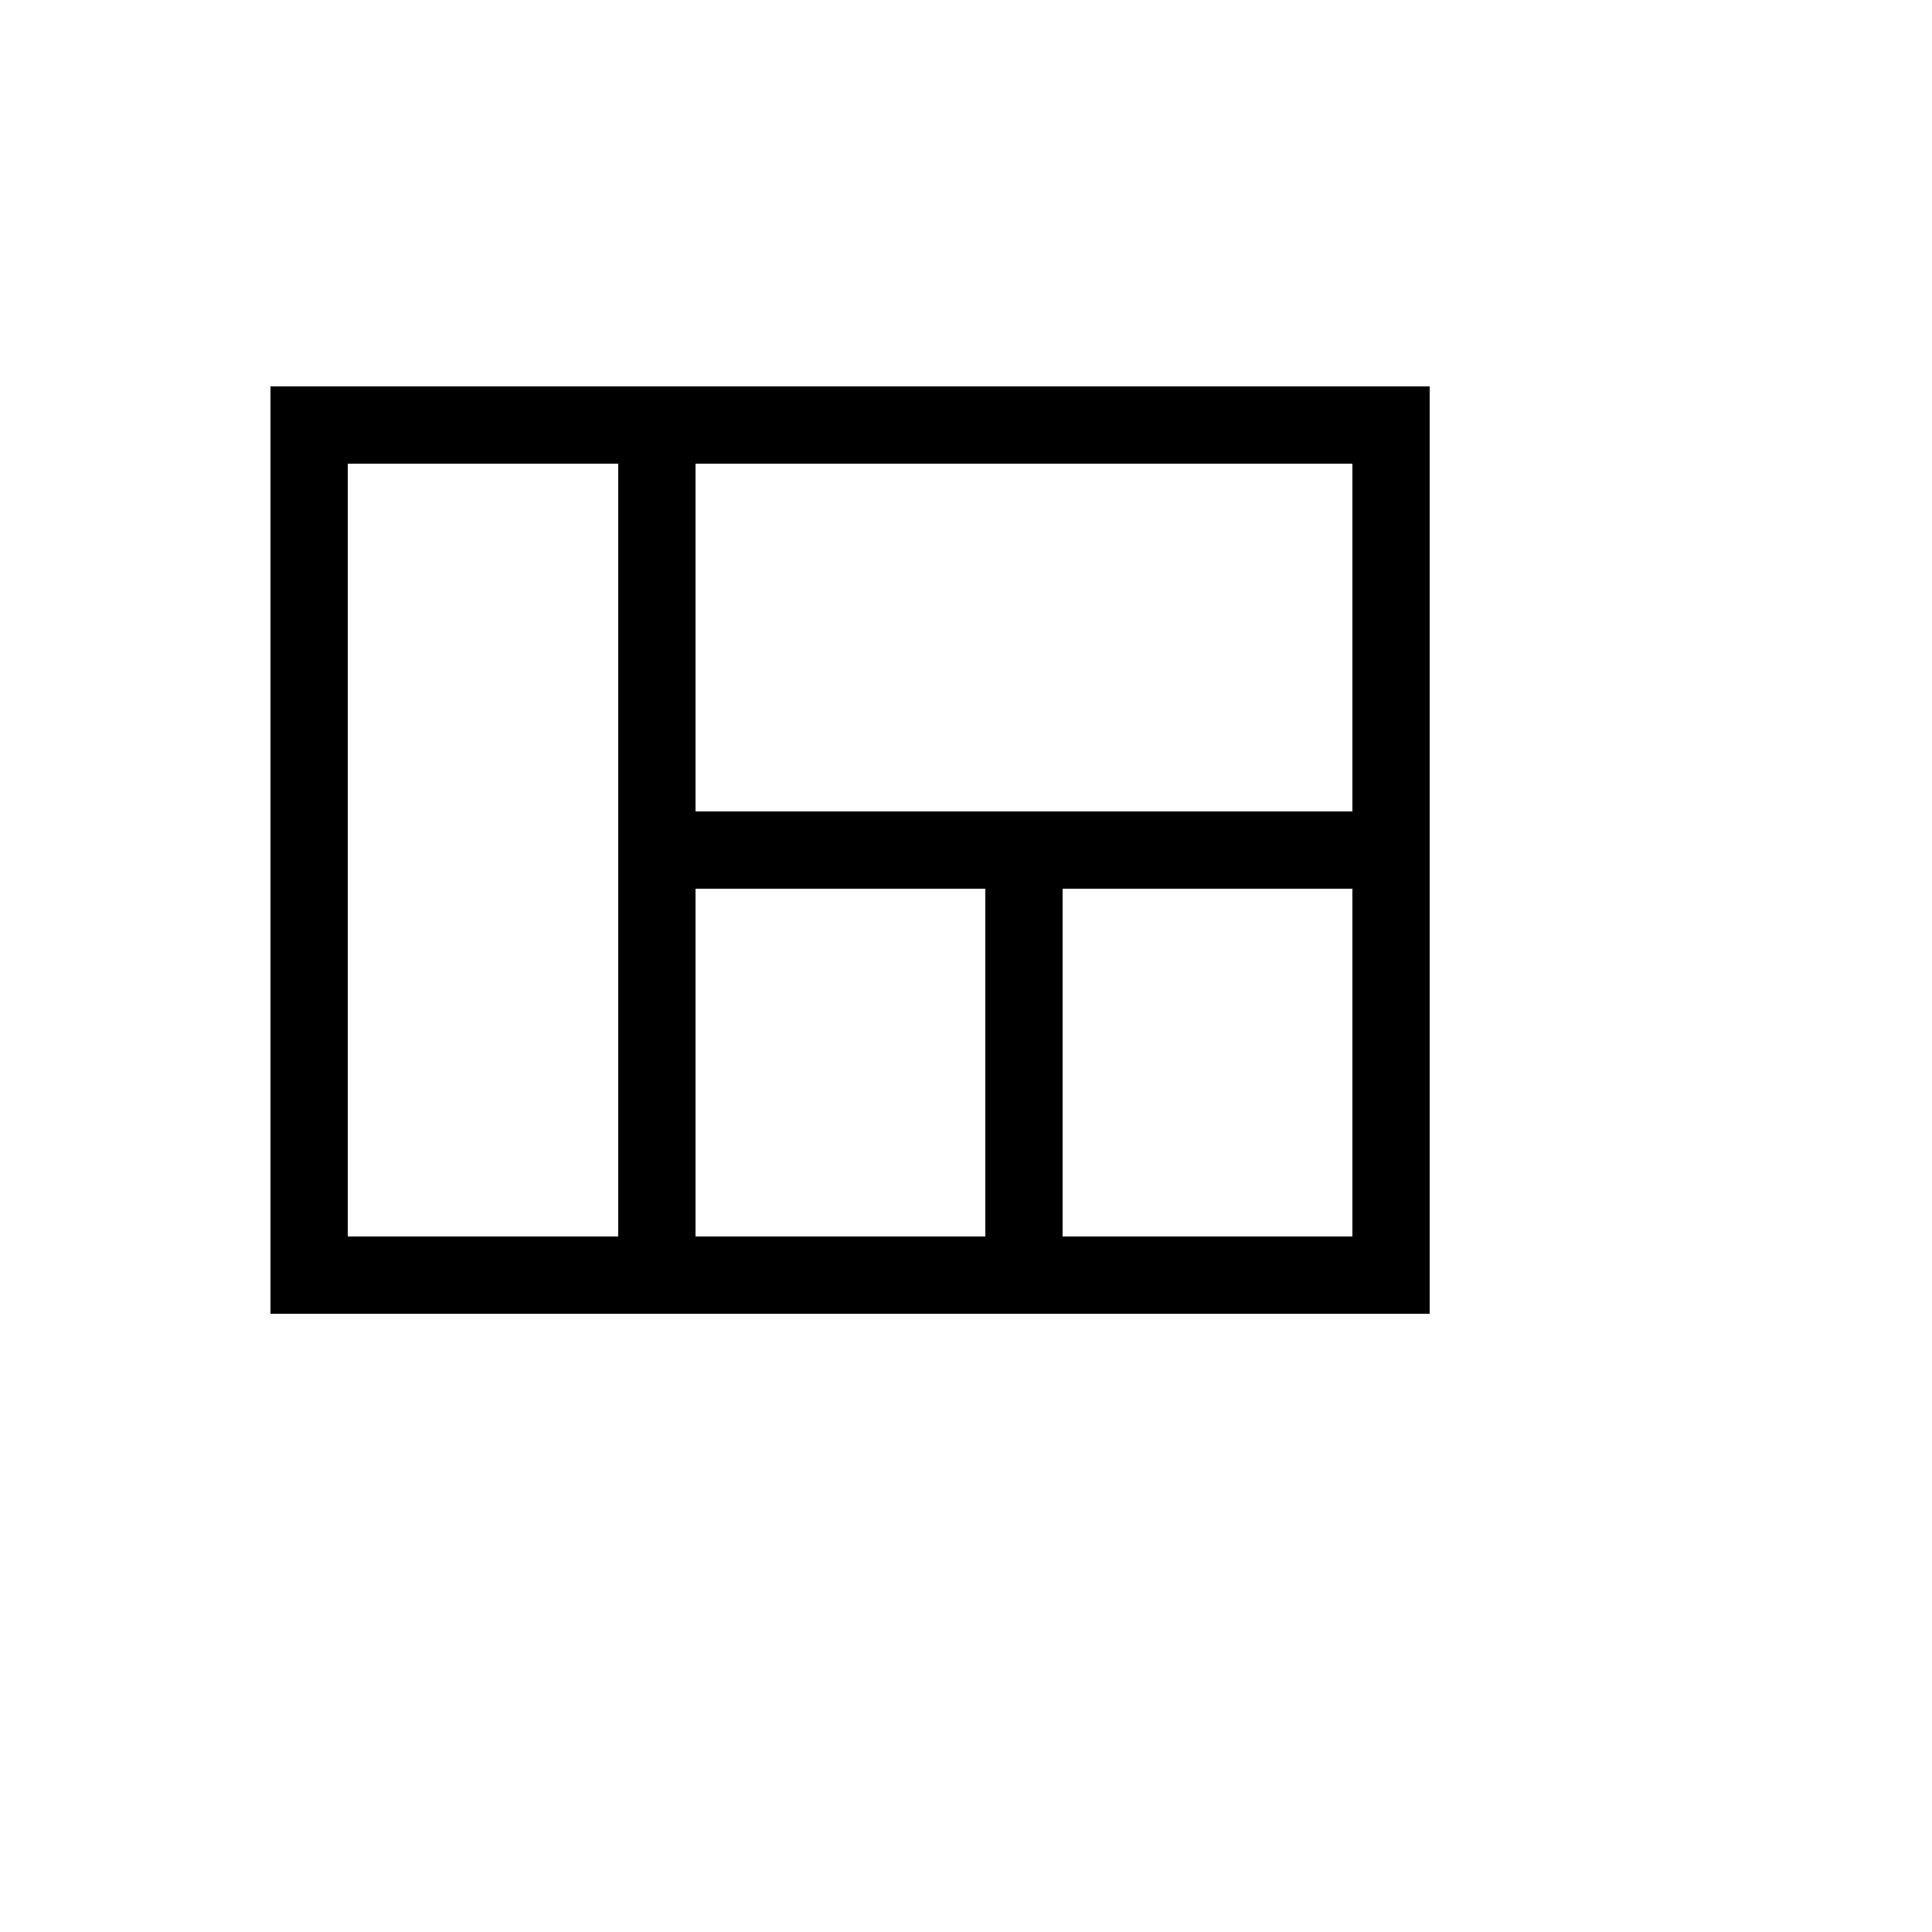
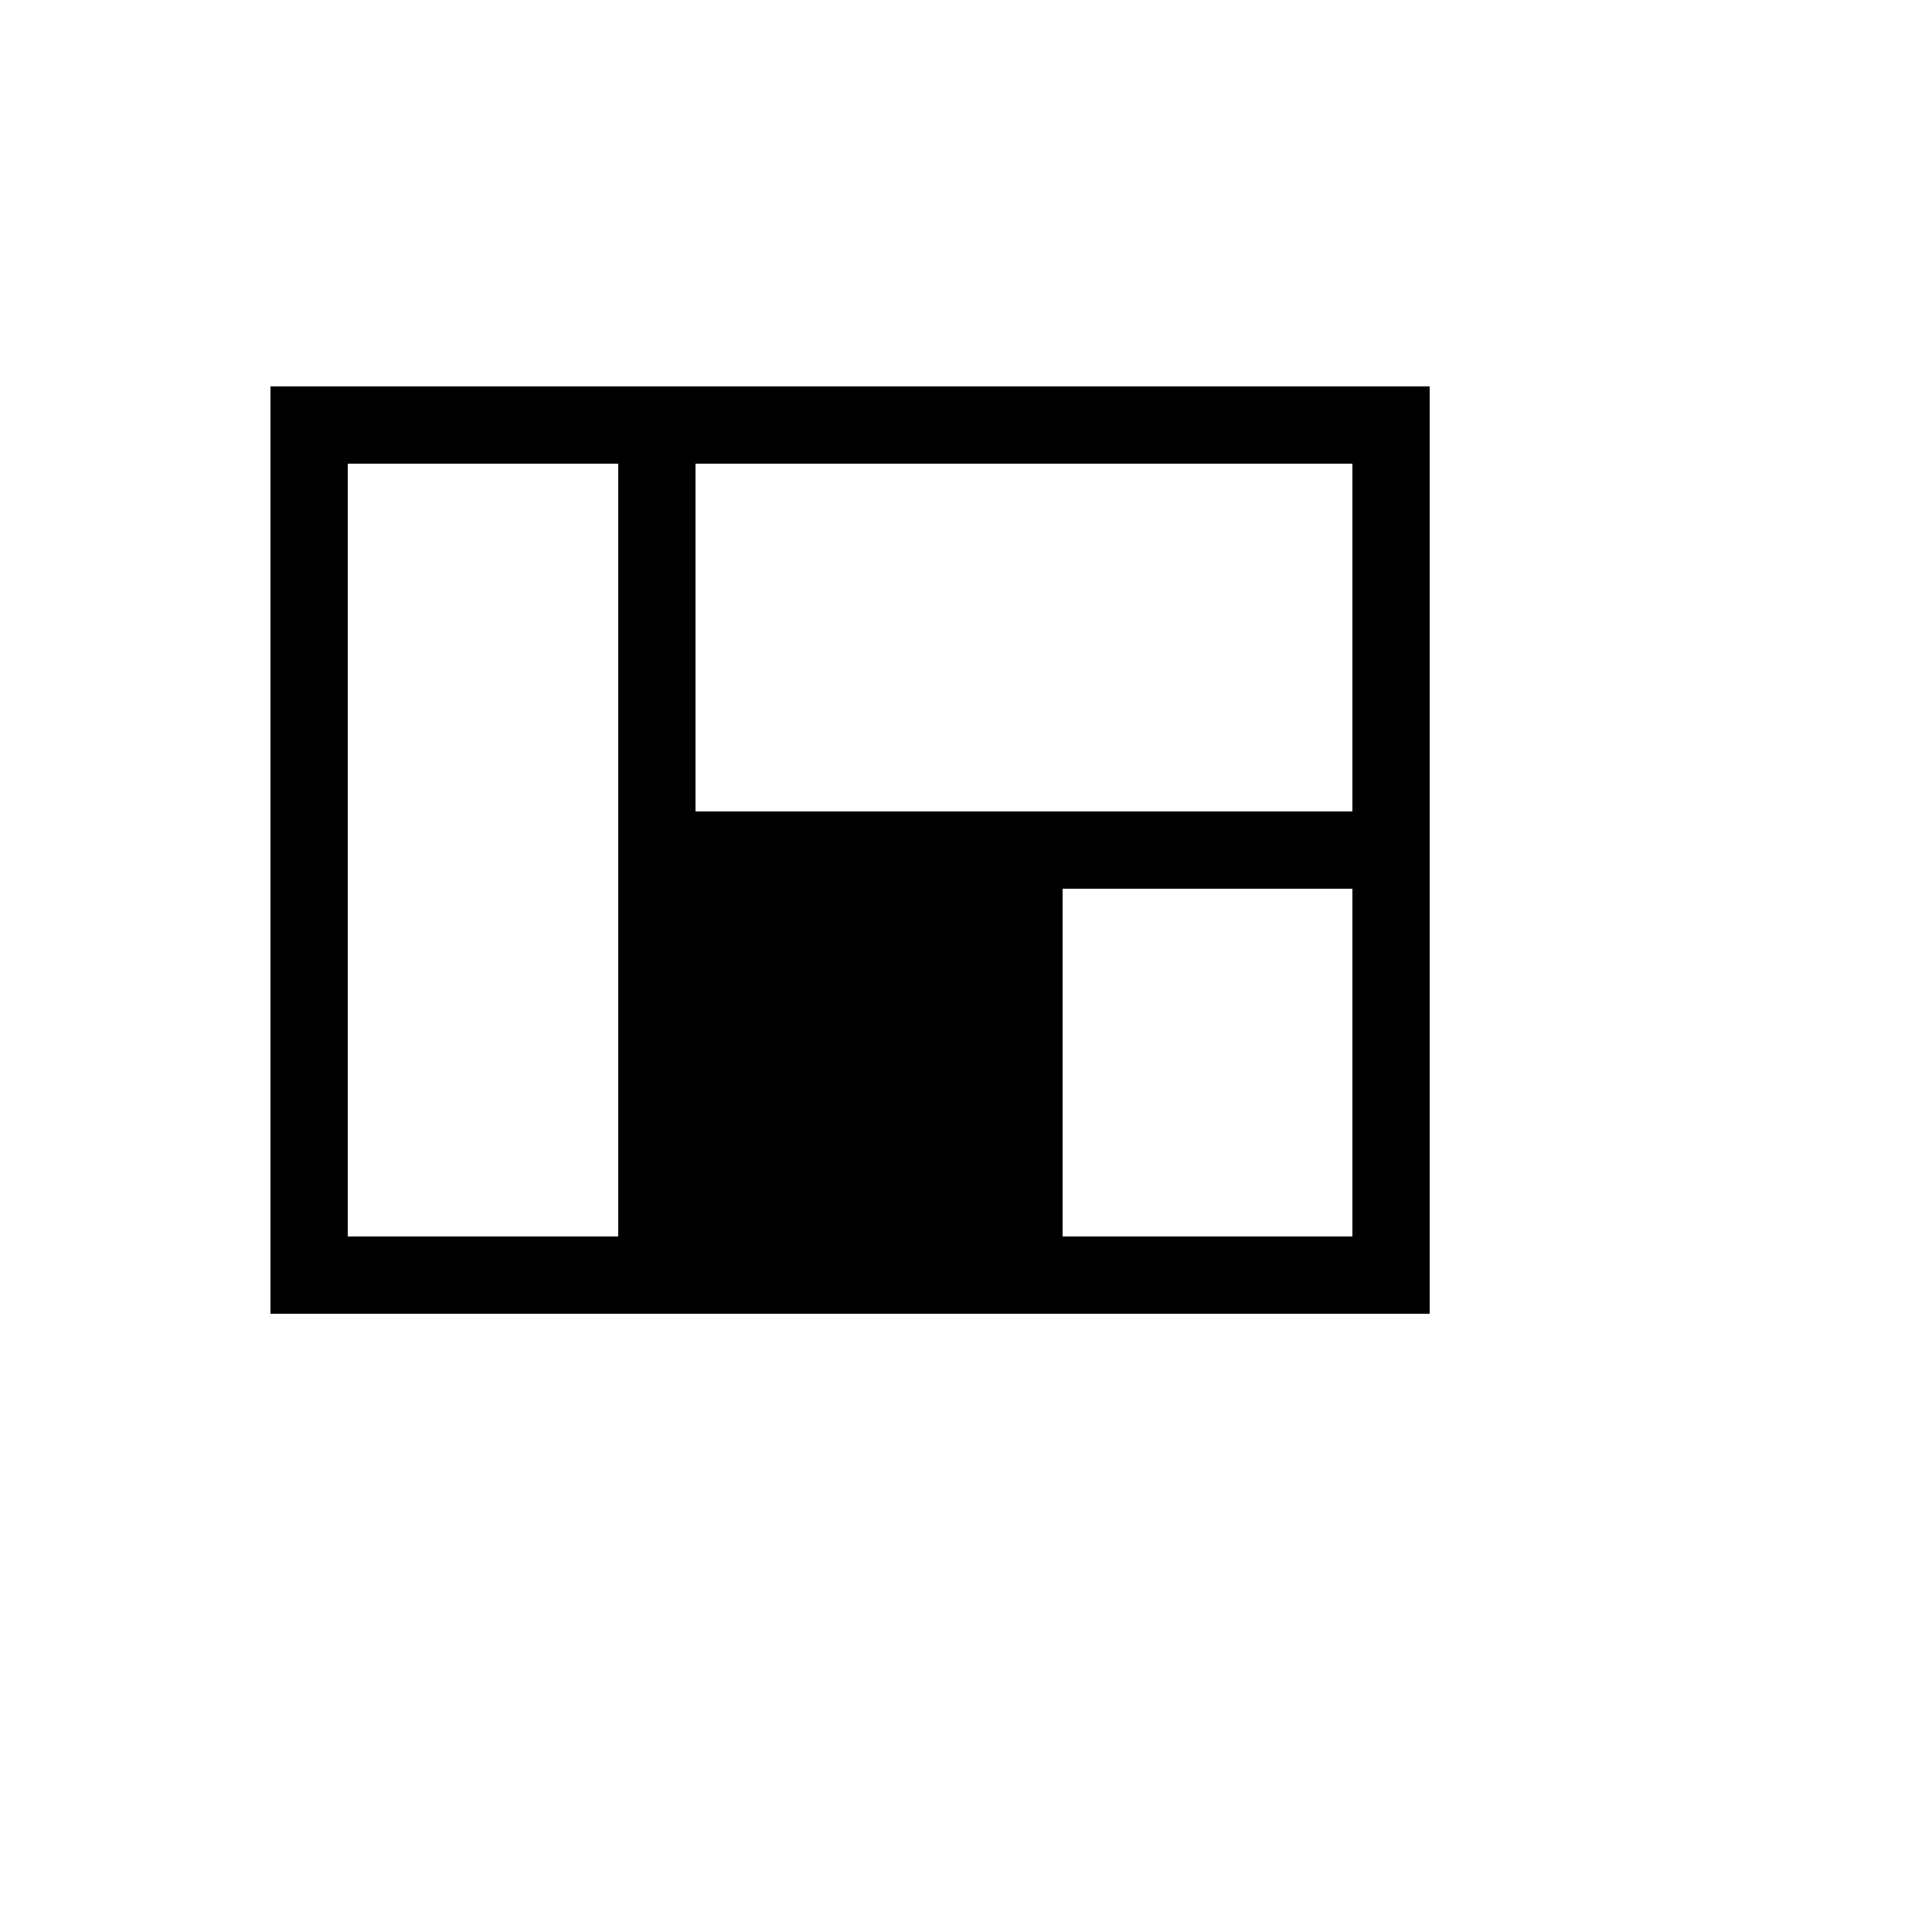
<svg xmlns="http://www.w3.org/2000/svg" version="1.1" width="100%" height="100%" id="svgWorkerArea" viewBox="-25 -25 625 625" style="background: white;">
  <defs id="defsdoc">
    <pattern id="patternBool" x="0" y="0" width="10" height="10" patternUnits="userSpaceOnUse" patternTransform="rotate(35)">
-       <circle cx="5" cy="5" r="4" style="stroke: none;fill: #ff000070;" />
-     </pattern>
+       </pattern>
  </defs>
  <g id="fileImp-24346998" class="cosito">
-     <path id="pathImp-747914125" fill="currentColor" class="grouped" d="M62.5 100C62.5 100 62.5 400 62.5 400 62.5 400 437.5 400 437.5 400 437.5 400 437.5 100 437.5 100 437.5 100 62.5 100 62.5 100M412.5 237.5C412.5 237.5 200 237.5 200 237.5 200 237.5 200 125 200 125 200 125 412.5 125 412.5 125 412.5 125 412.5 237.5 412.5 237.5M200 262.5C200 262.5 293.75 262.5 293.75 262.5 293.75 262.5 293.75 375 293.75 375 293.75 375 200 375 200 375 200 375 200 262.5 200 262.5M87.5 125C87.5 125 175 125 175 125 175 125 175 375 175 375 175 375 87.5 375 87.5 375 87.5 375 87.5 125 87.5 125M318.75 375C318.75 375 318.75 262.5 318.75 262.5 318.75 262.5 412.5 262.5 412.5 262.5 412.5 262.5 412.5 375 412.5 375 412.5 375 318.75 375 318.75 375" />
+     <path id="pathImp-747914125" fill="currentColor" class="grouped" d="M62.5 100C62.5 100 62.5 400 62.5 400 62.5 400 437.5 400 437.5 400 437.5 400 437.5 100 437.5 100 437.5 100 62.5 100 62.5 100M412.5 237.5C412.5 237.5 200 237.5 200 237.5 200 237.5 200 125 200 125 200 125 412.5 125 412.5 125 412.5 125 412.5 237.5 412.5 237.5M200 262.5M87.5 125C87.5 125 175 125 175 125 175 125 175 375 175 375 175 375 87.5 375 87.5 375 87.5 375 87.5 125 87.5 125M318.75 375C318.75 375 318.75 262.5 318.75 262.5 318.75 262.5 412.5 262.5 412.5 262.5 412.5 262.5 412.5 375 412.5 375 412.5 375 318.75 375 318.75 375" />
  </g>
</svg>